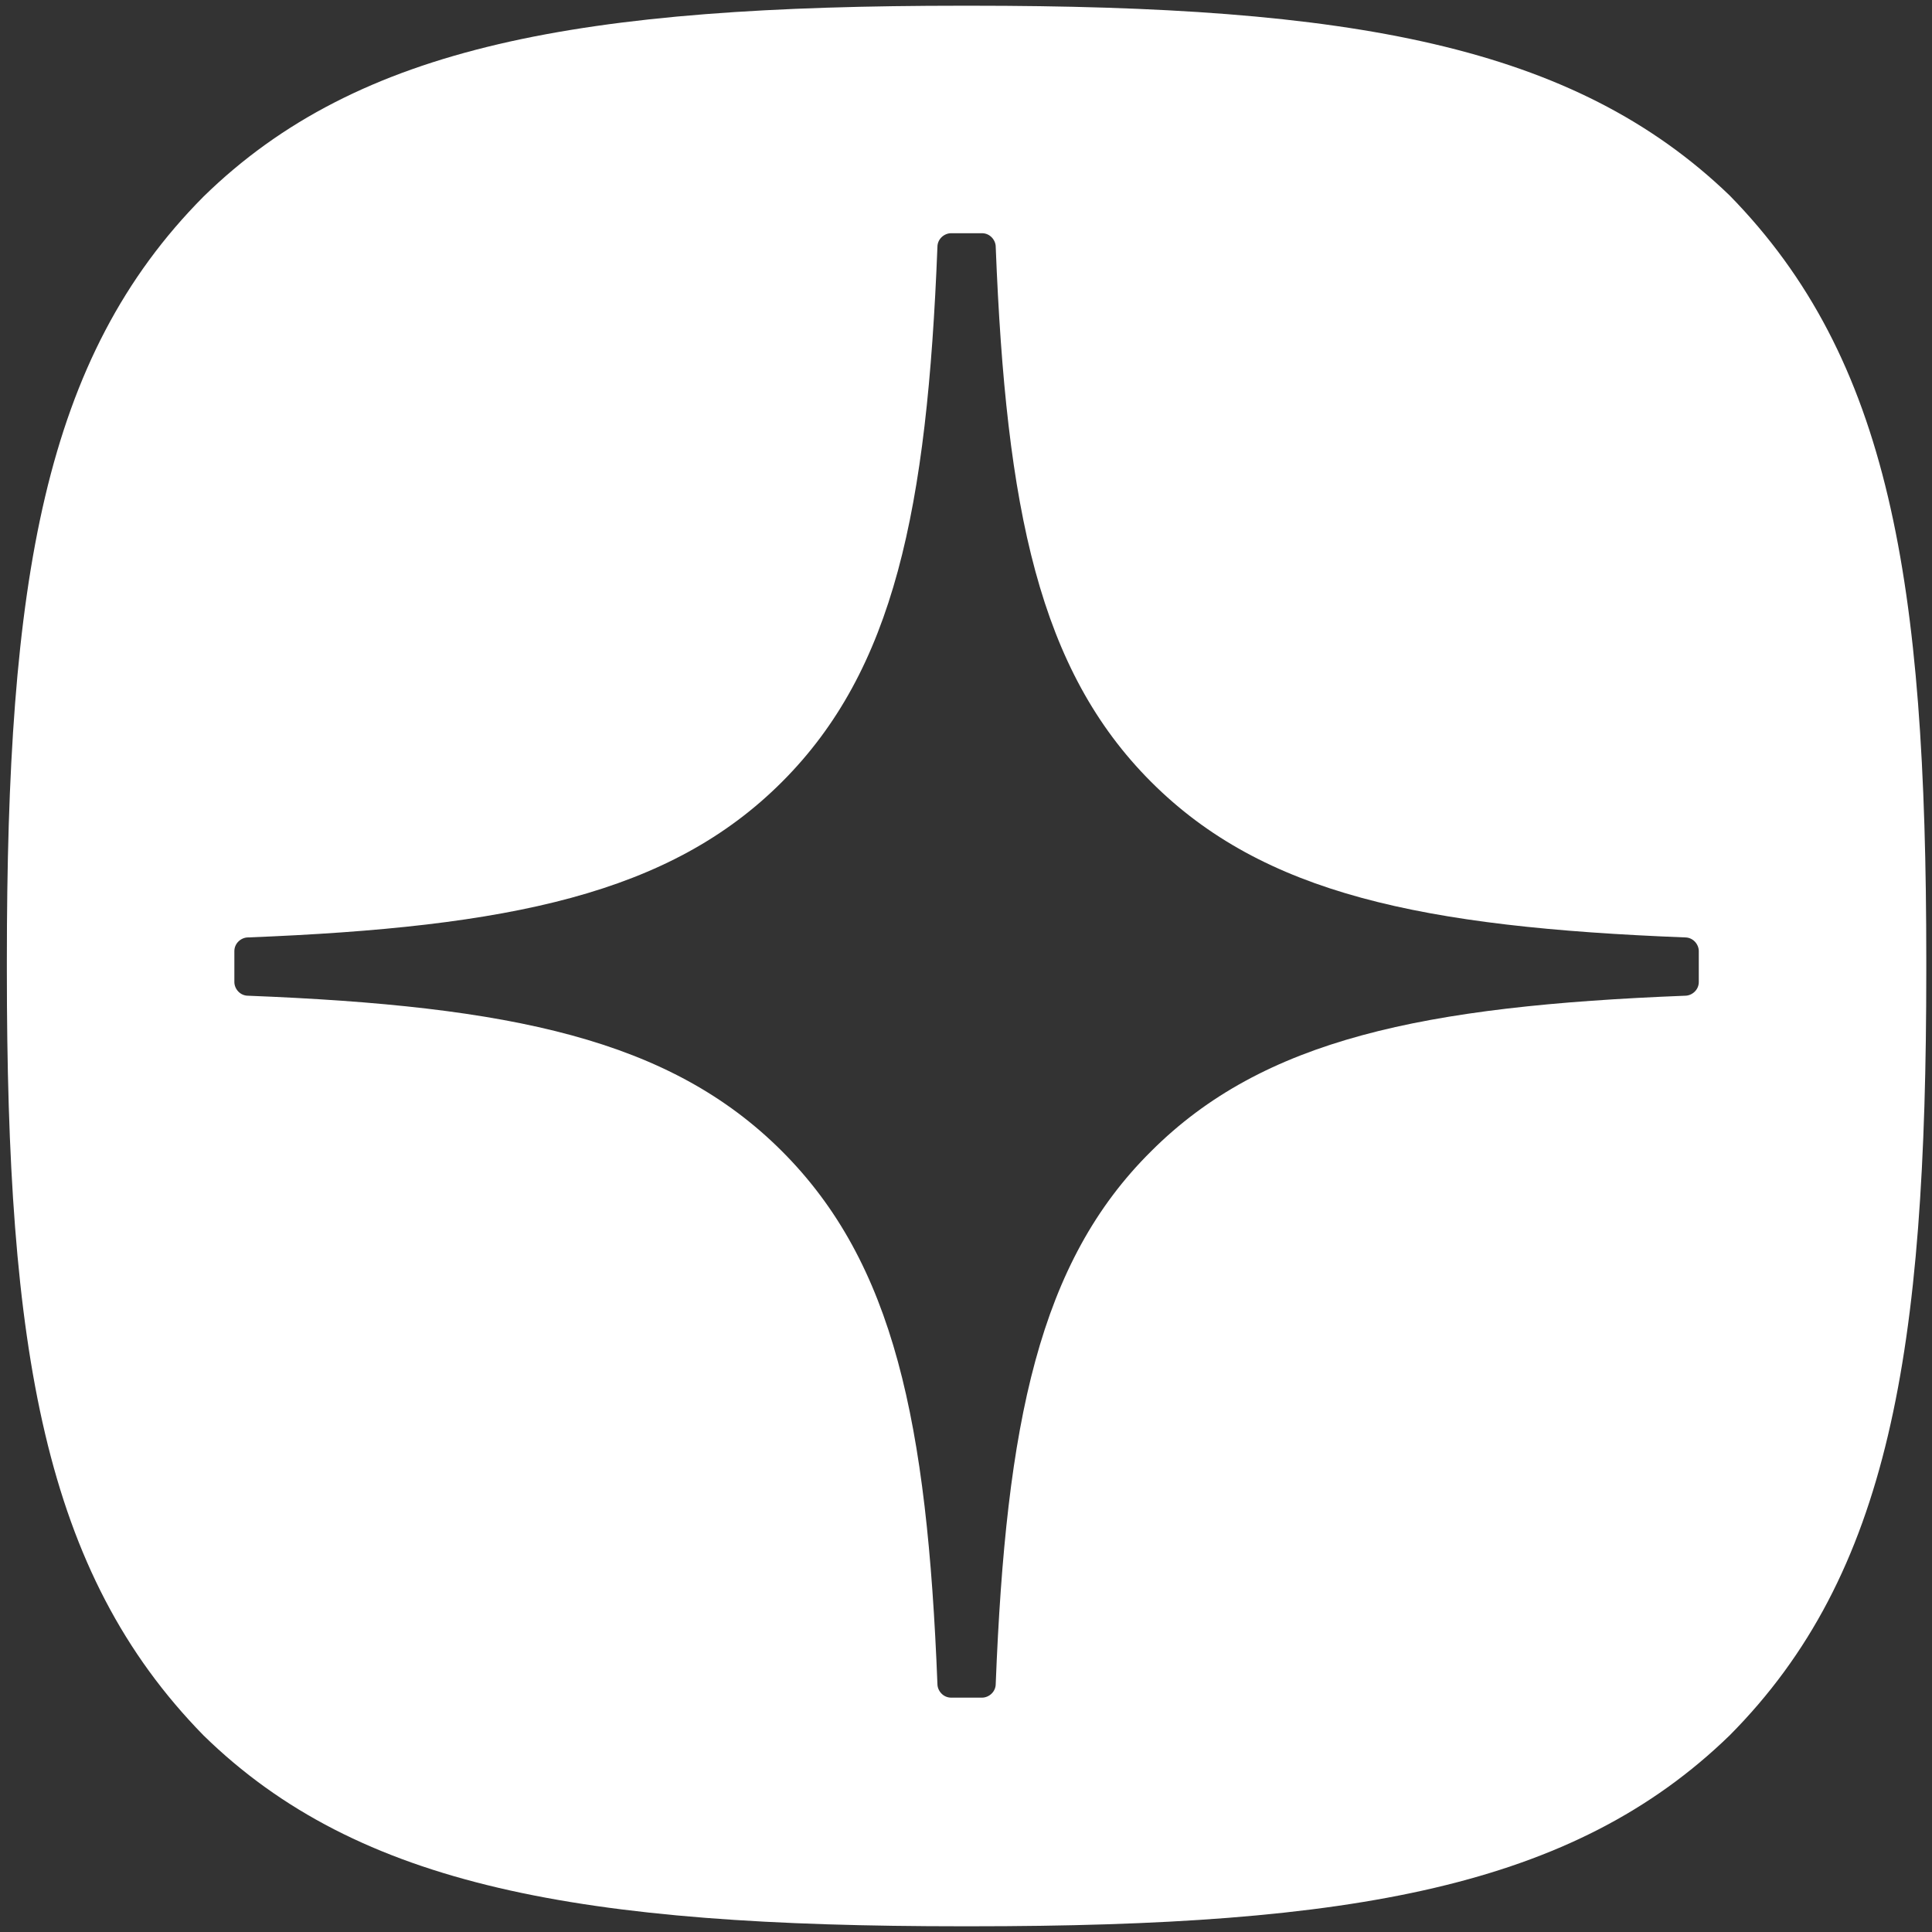
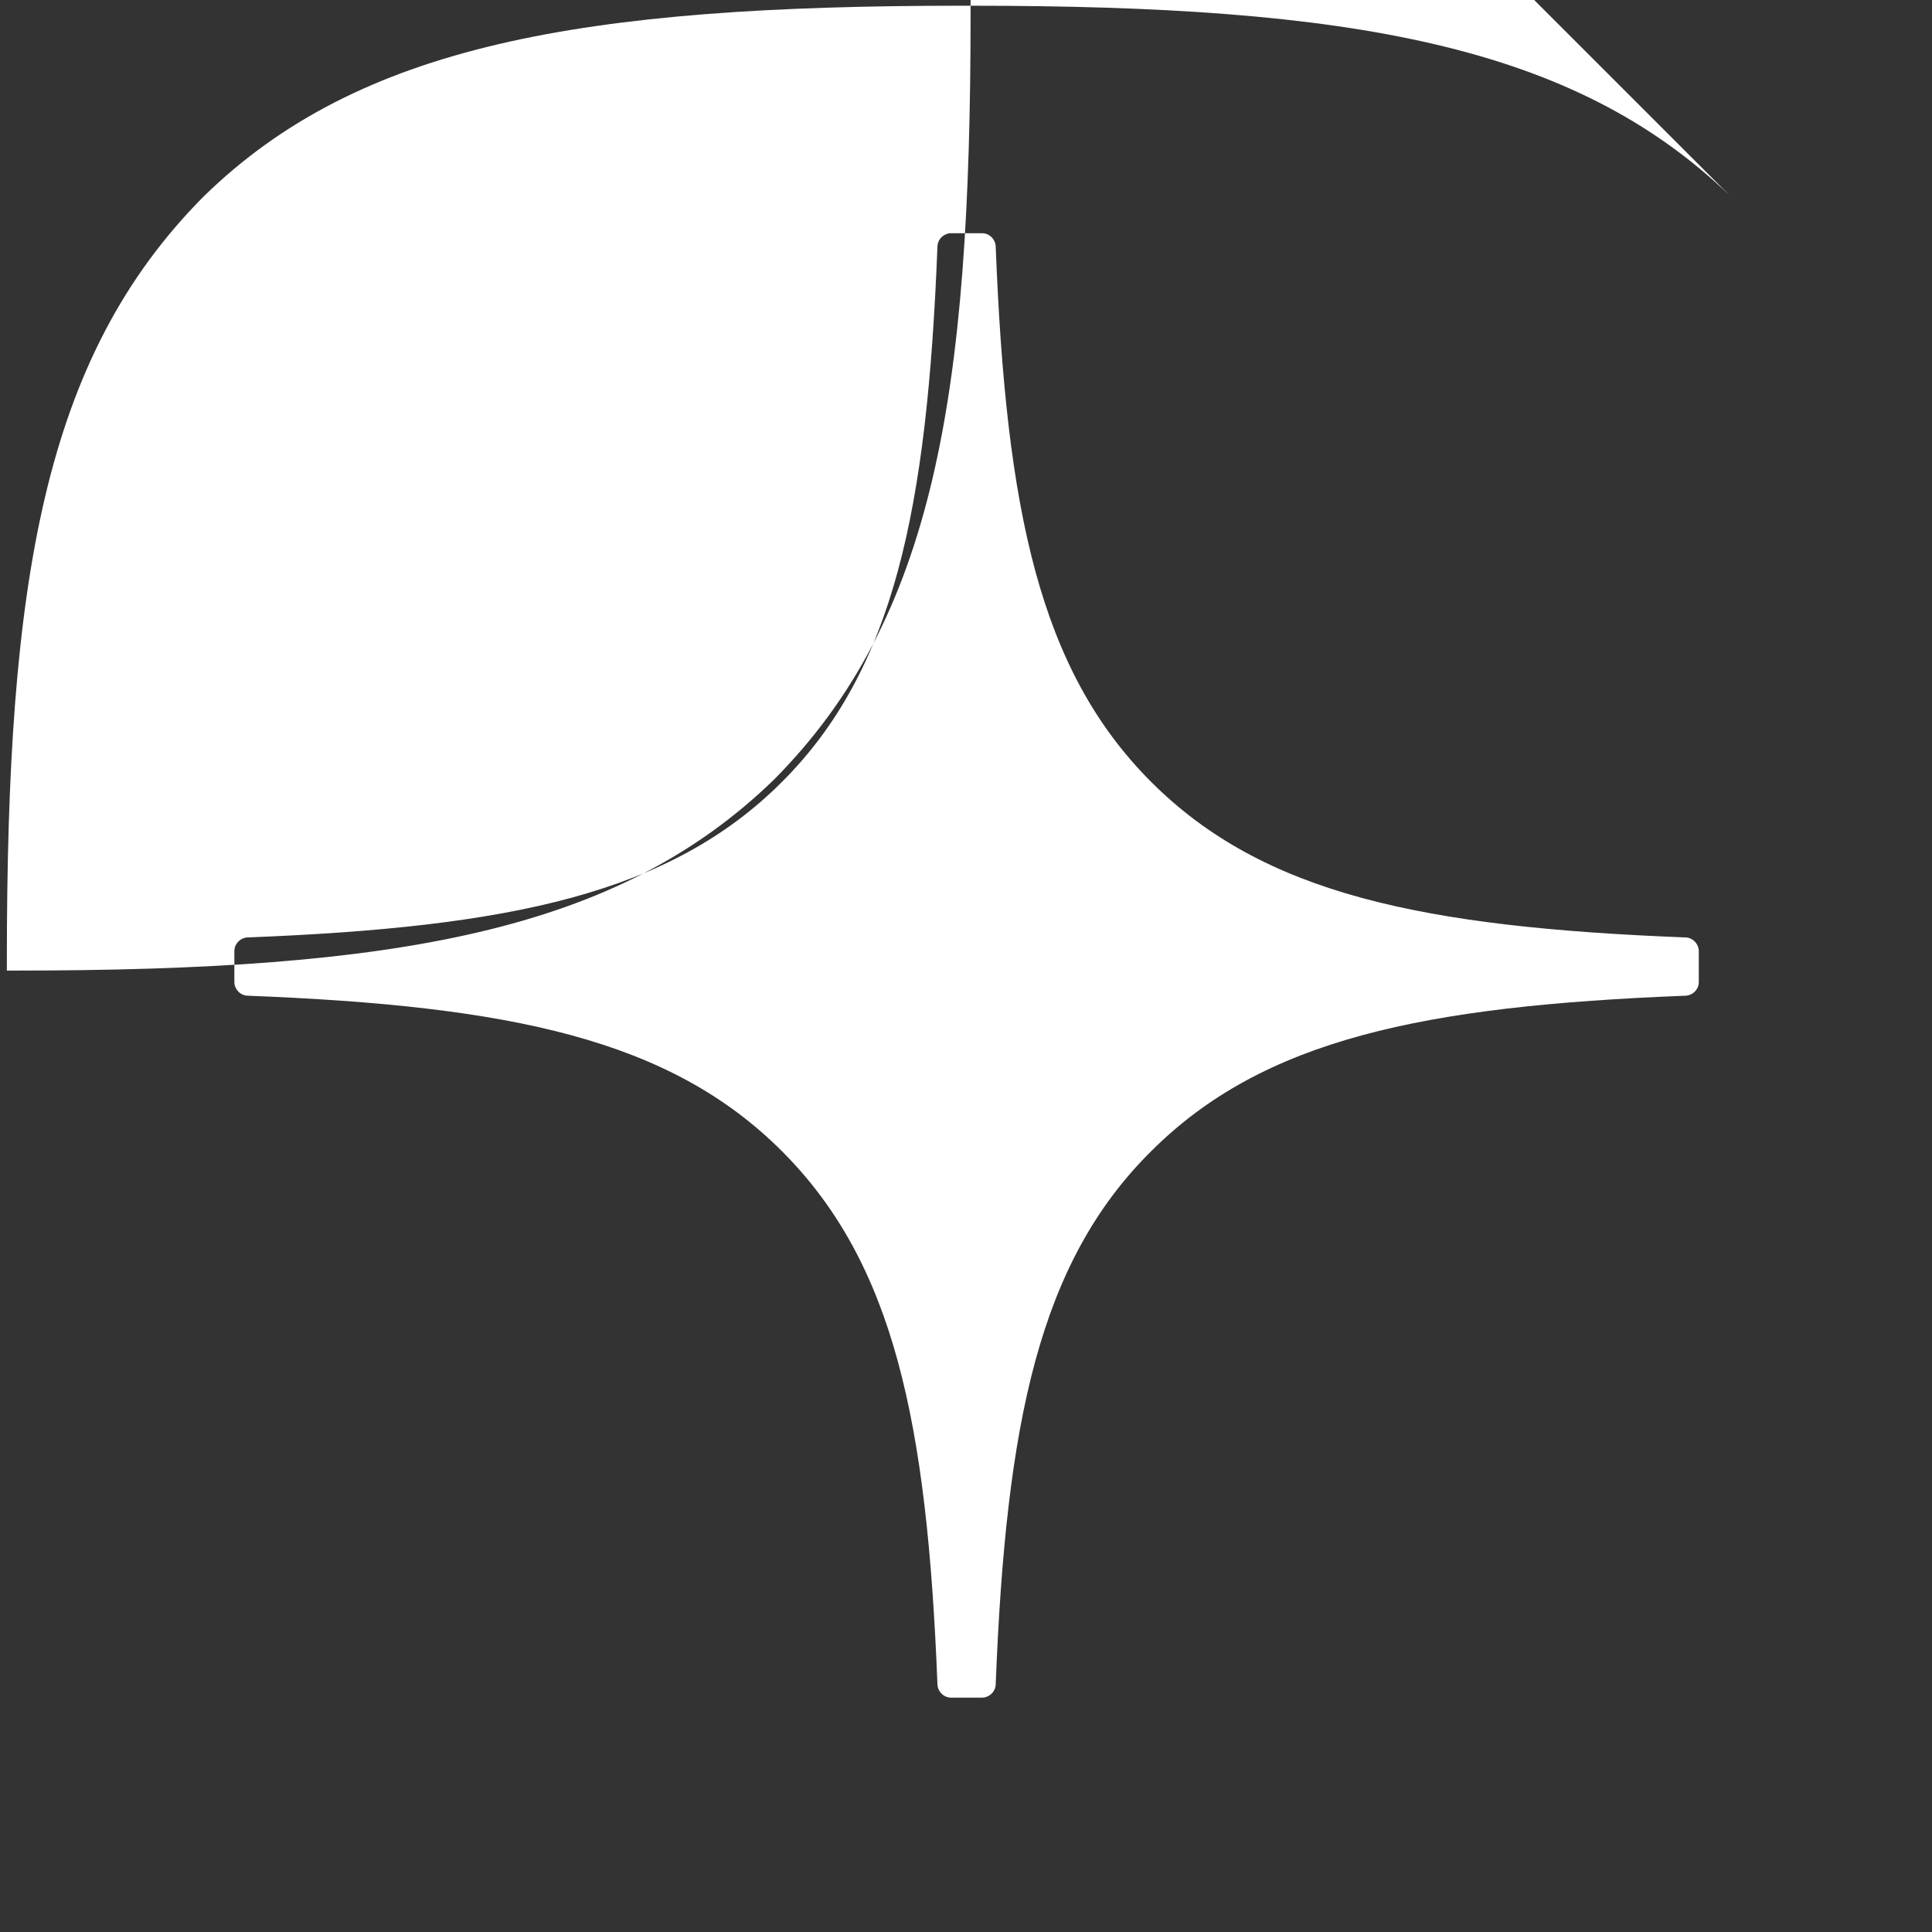
<svg xmlns="http://www.w3.org/2000/svg" id="_Слой_1" data-name=" Слой 1" version="1.1" viewBox="0 0 169 169">
  <rect x="0" y="0" width="169" height="169" fill="#333333" stroke="none" />
  <defs>
    <style>
      .cls-1 {
        fill: #fff;
        stroke-width: 0px;
      }
    </style>
  </defs>
-   <path class="cls-1" d="M151.3,17.1C137.6,3.9,118.1.5,84.9.5h-.7C50.9.5,31.4,3.9,17.8,17.2,3.8,31.3.6,50.8.6,84v.9c0,33.2,3.2,52.6,17.2,66.9,13.6,13.3,33.1,16.7,66.4,16.7h.7c33.4,0,52.7-3.4,66.4-16.7,14-14.1,17.2-33.6,17.2-66.9v-.9c0-33.2-3.2-52.6-17.2-66.9ZM148.6,85.9c0,.7-.6,1.2-1.2,1.2-22.9.9-36.9,3.8-46.7,13.6-9.8,9.7-12.7,23.7-13.6,46.6,0,.7-.6,1.2-1.2,1.2h-2.7c-.7,0-1.2-.6-1.2-1.2-.9-22.9-3.8-36.8-13.6-46.6-9.8-9.8-23.7-12.7-46.7-13.6-.7,0-1.2-.6-1.2-1.2v-2.7c0-.7.6-1.2,1.2-1.2,22.9-.9,36.9-3.8,46.7-13.6s12.7-23.8,13.6-46.8c0-.7.6-1.2,1.2-1.2h2.7c.7,0,1.2.6,1.2,1.2.9,23,3.8,37,13.6,46.8s23.7,12.7,46.7,13.6c.7,0,1.2.6,1.2,1.2v2.7Z" />
+   <path class="cls-1" d="M151.3,17.1C137.6,3.9,118.1.5,84.9.5h-.7C50.9.5,31.4,3.9,17.8,17.2,3.8,31.3.6,50.8.6,84v.9h.7c33.4,0,52.7-3.4,66.4-16.7,14-14.1,17.2-33.6,17.2-66.9v-.9c0-33.2-3.2-52.6-17.2-66.9ZM148.6,85.9c0,.7-.6,1.2-1.2,1.2-22.9.9-36.9,3.8-46.7,13.6-9.8,9.7-12.7,23.7-13.6,46.6,0,.7-.6,1.2-1.2,1.2h-2.7c-.7,0-1.2-.6-1.2-1.2-.9-22.9-3.8-36.8-13.6-46.6-9.8-9.8-23.7-12.7-46.7-13.6-.7,0-1.2-.6-1.2-1.2v-2.7c0-.7.6-1.2,1.2-1.2,22.9-.9,36.9-3.8,46.7-13.6s12.7-23.8,13.6-46.8c0-.7.6-1.2,1.2-1.2h2.7c.7,0,1.2.6,1.2,1.2.9,23,3.8,37,13.6,46.8s23.7,12.7,46.7,13.6c.7,0,1.2.6,1.2,1.2v2.7Z" />
</svg>